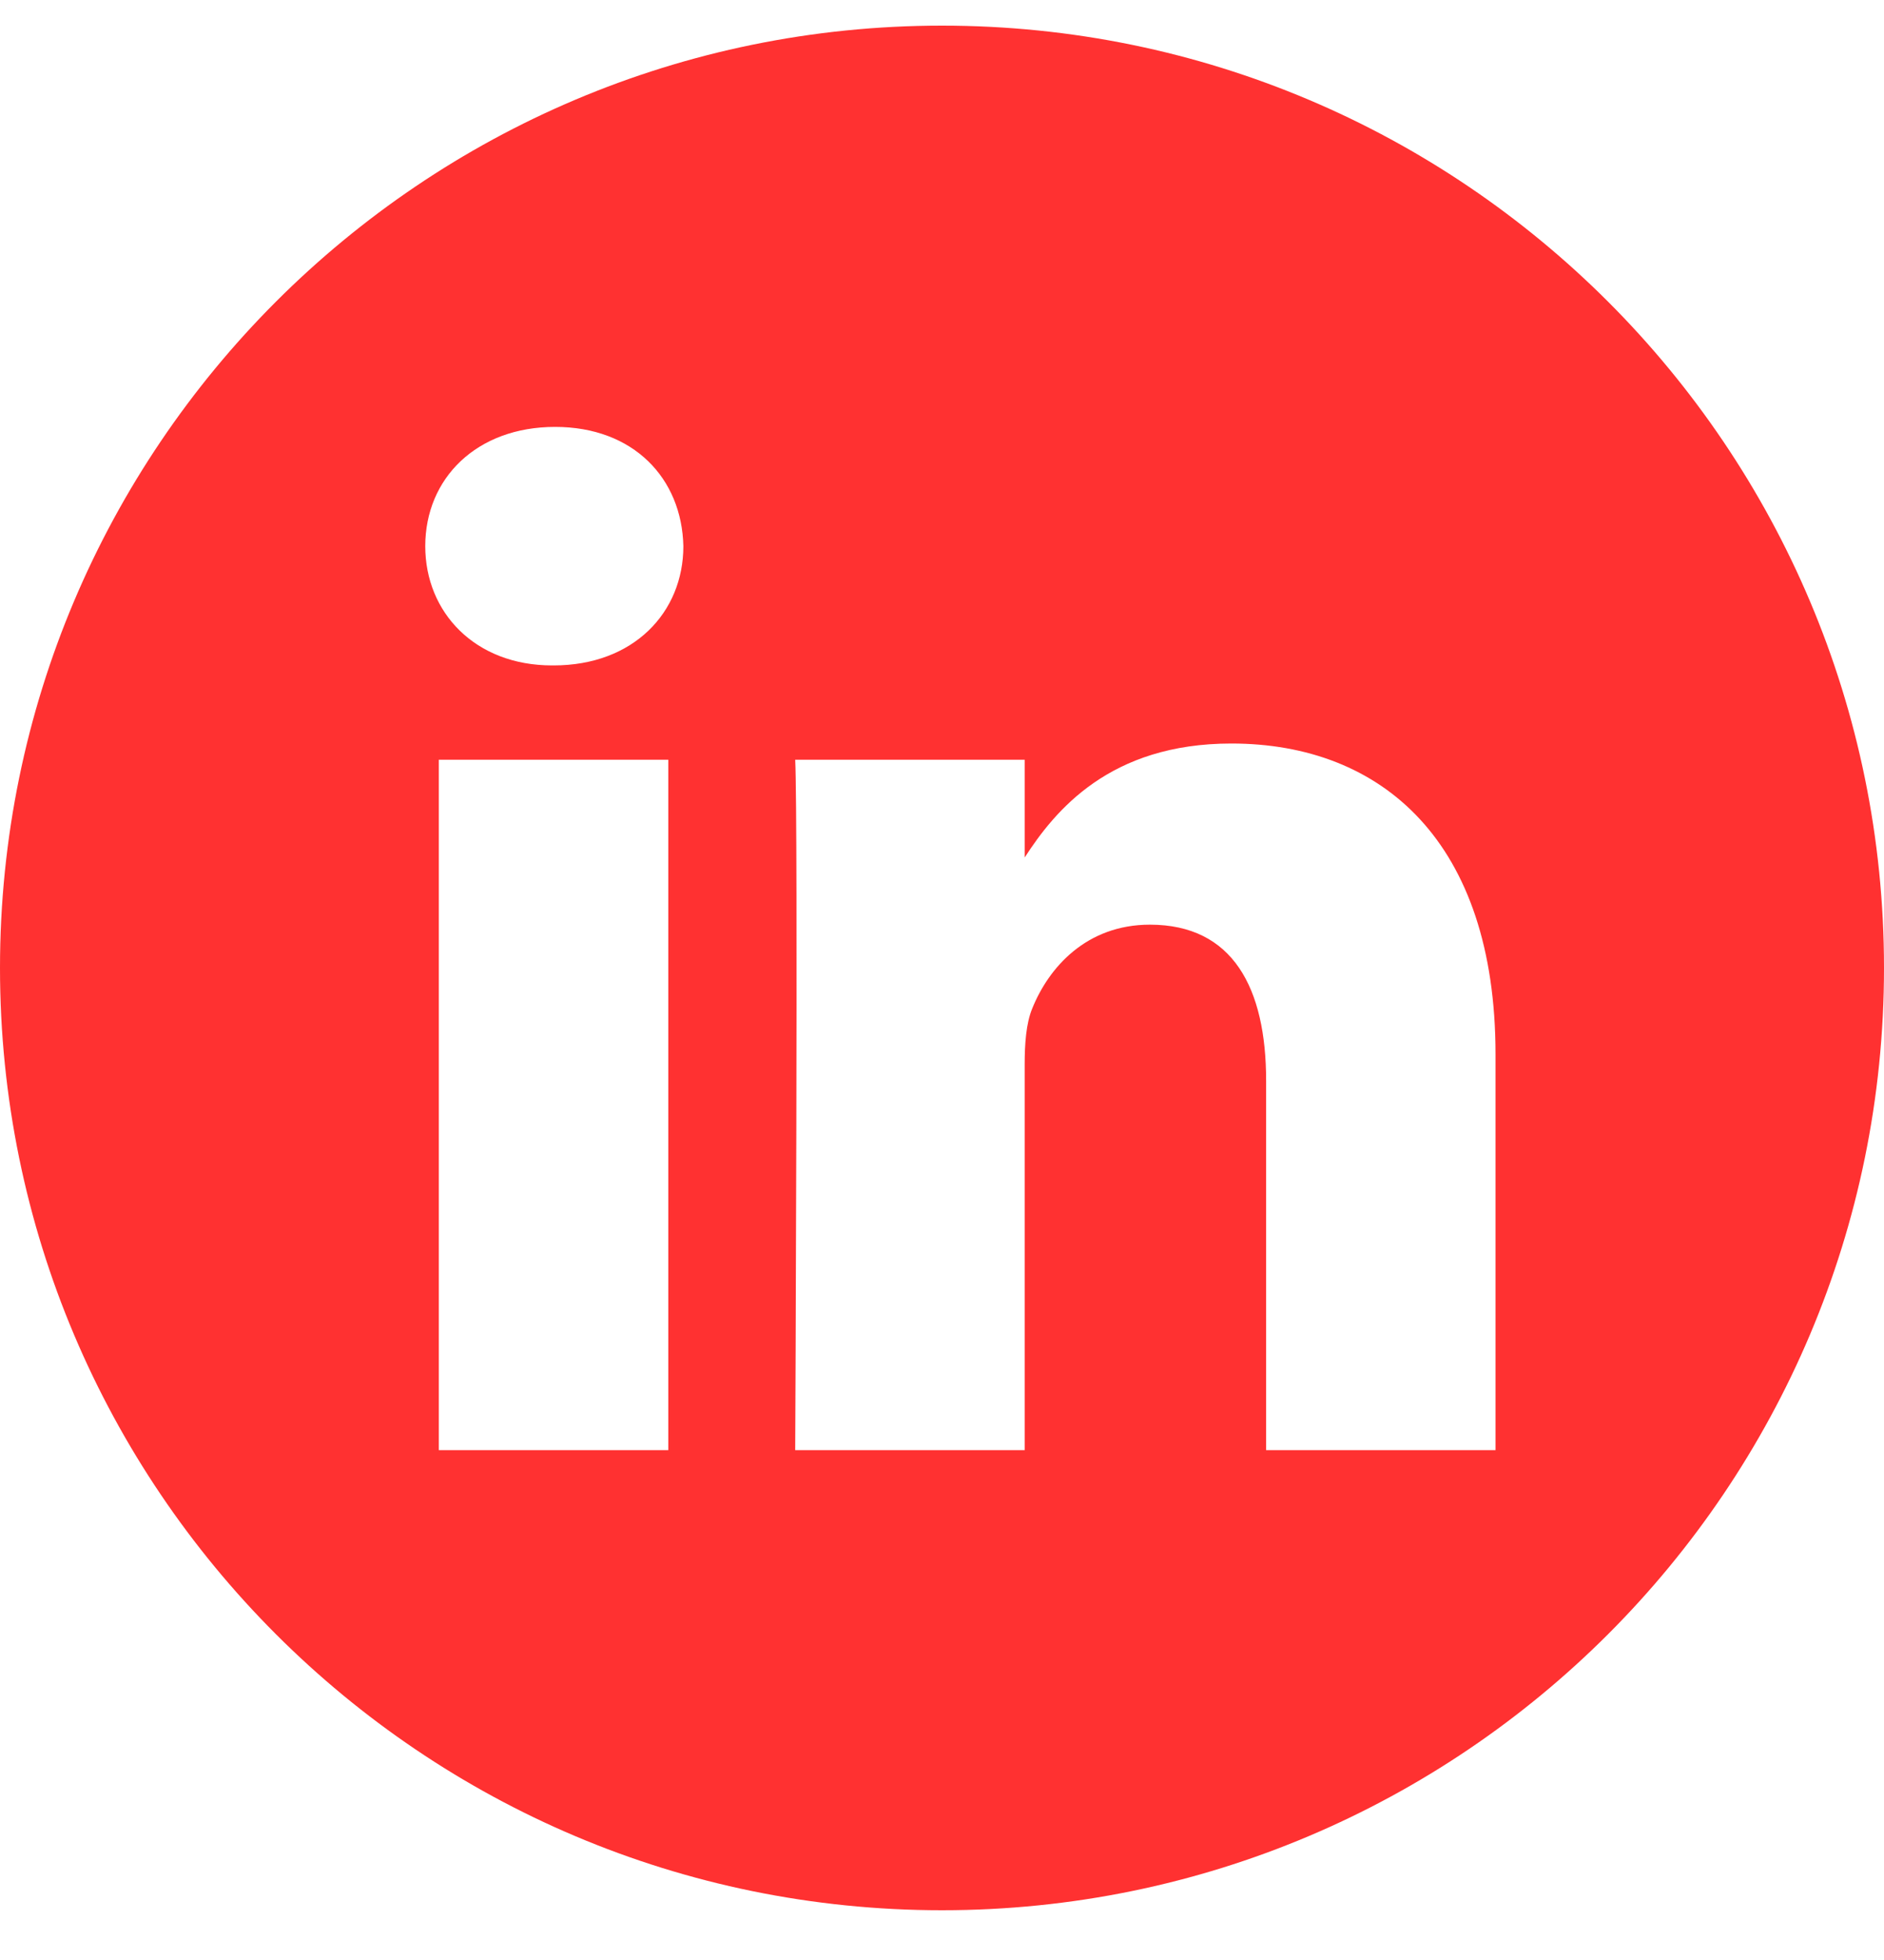
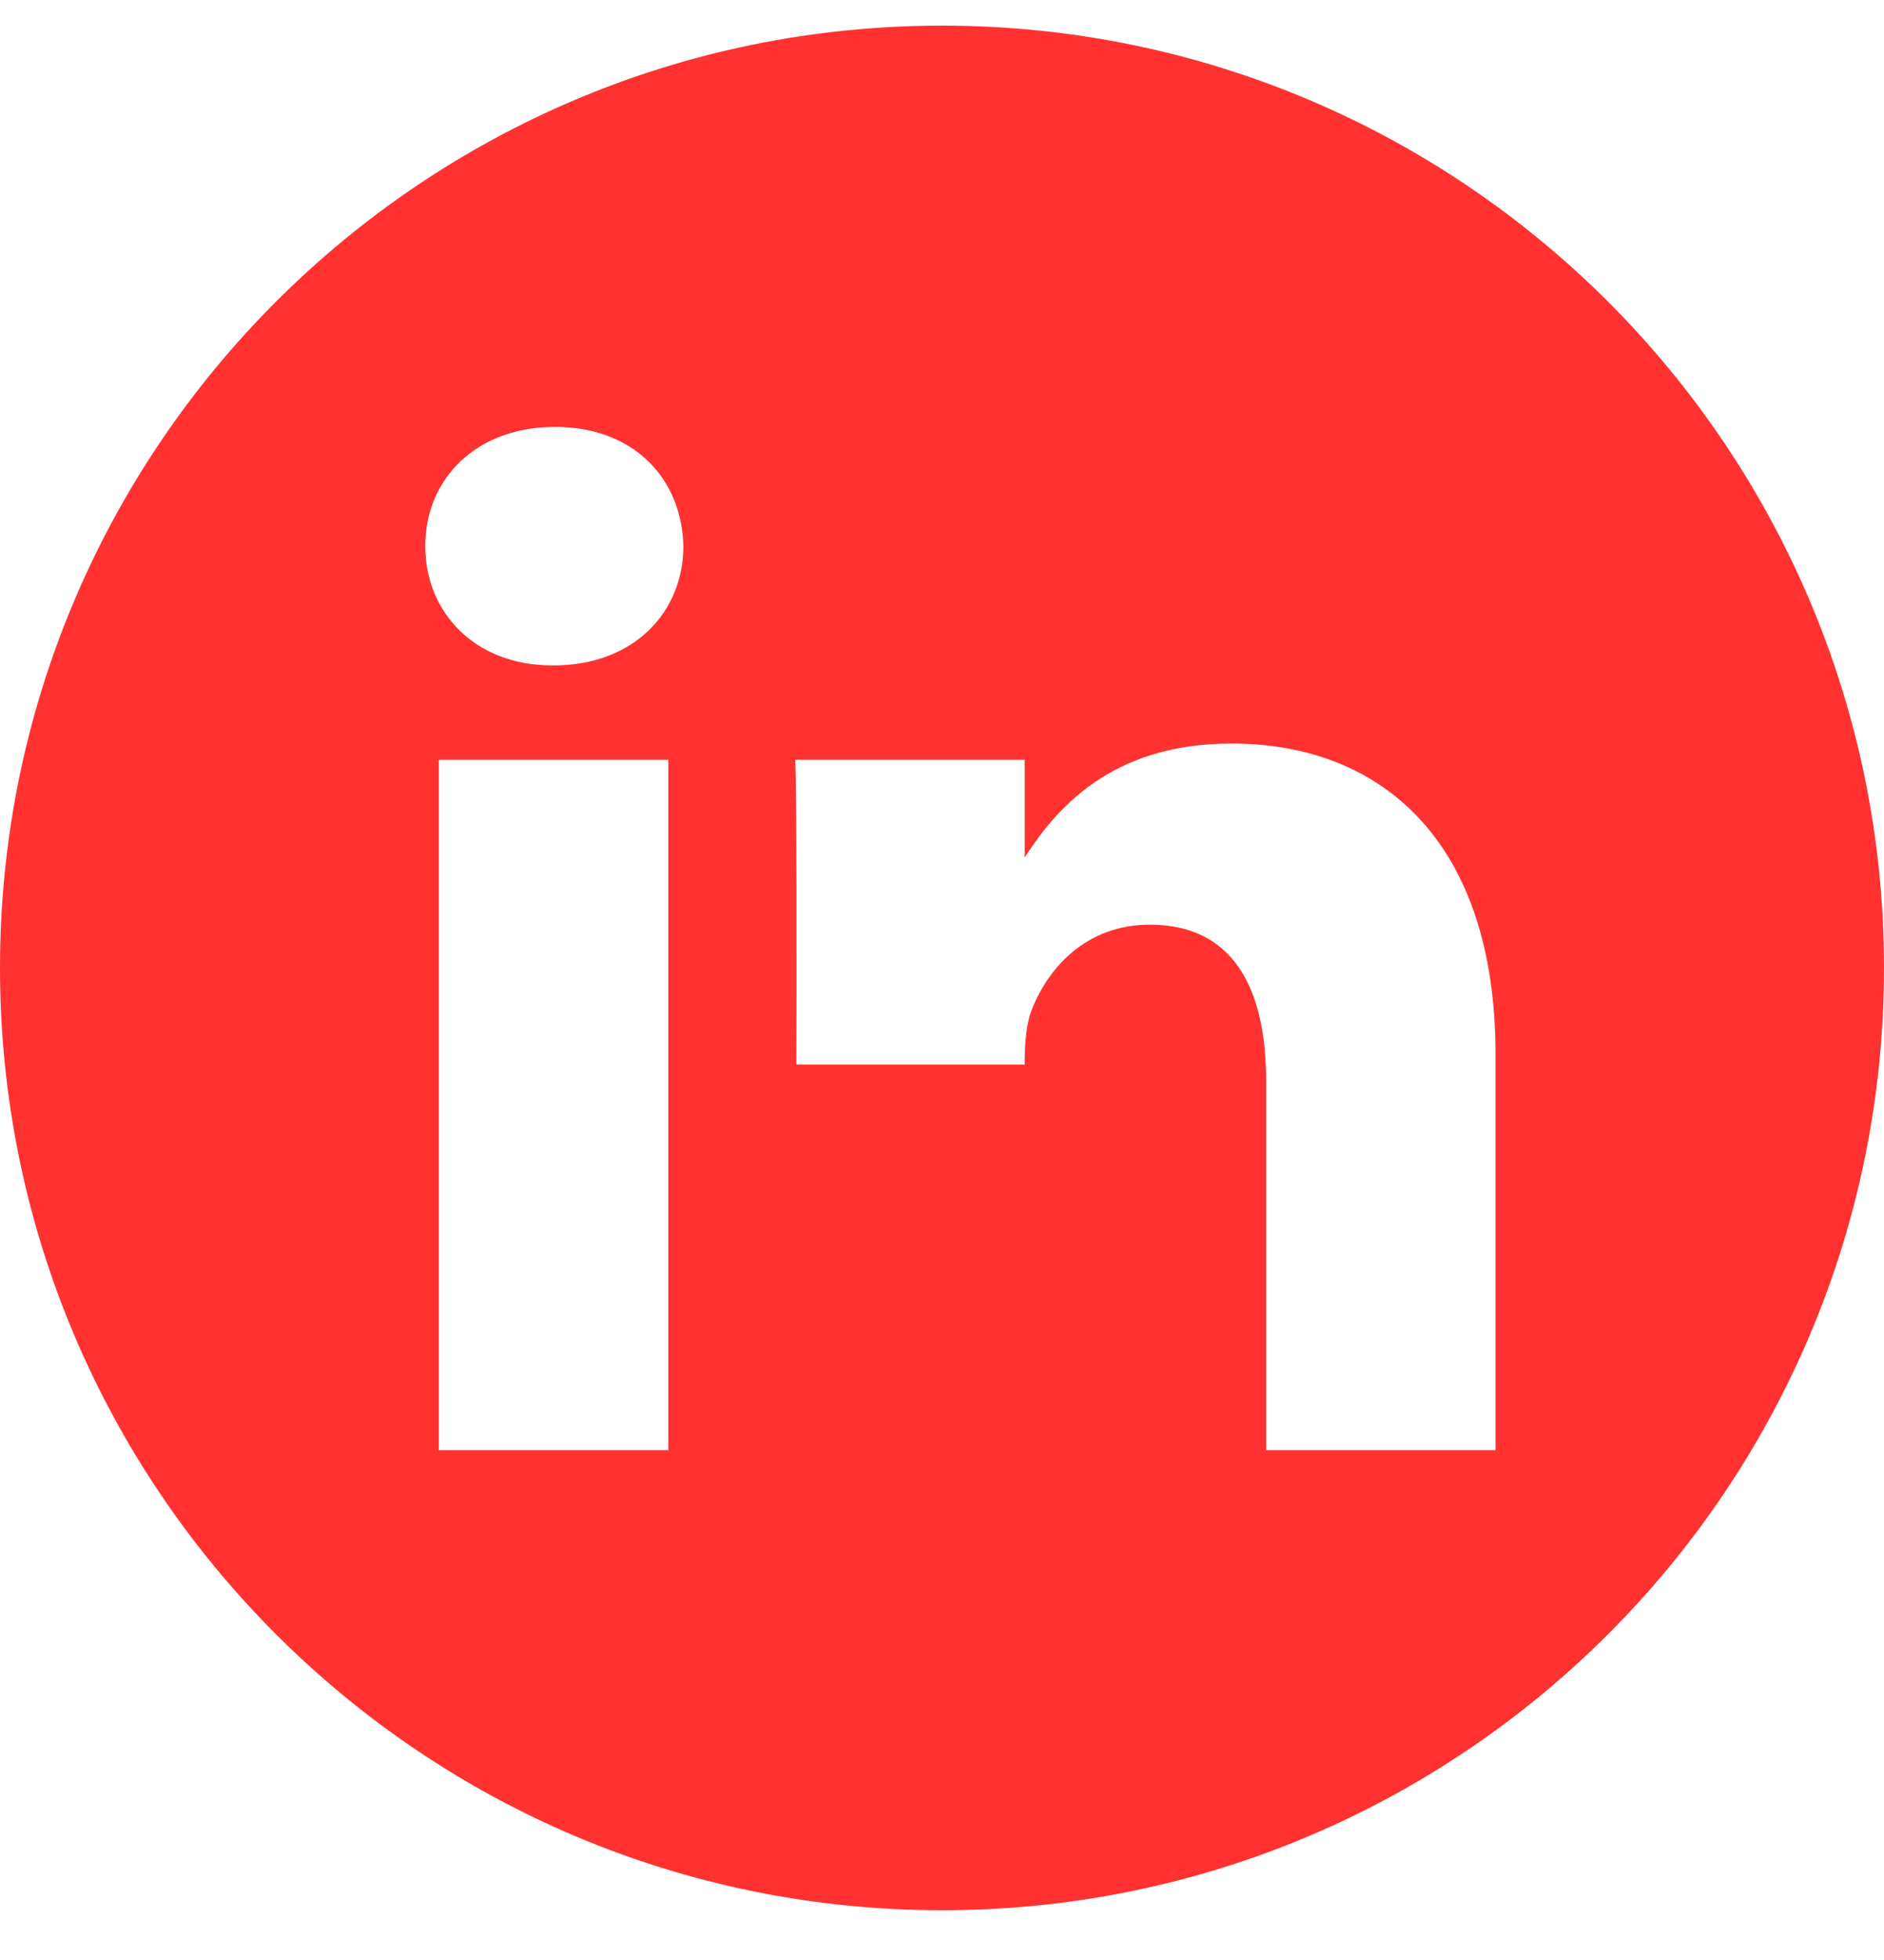
<svg xmlns="http://www.w3.org/2000/svg" width="25" height="26" viewBox="0 0 25 26" fill="none">
-   <path d="M12.5 0.34C5.598 0.34 0 5.938 0 12.84C0 19.743 5.598 25.34 12.5 25.34C19.402 25.34 25 19.743 25 12.84C25 5.938 19.402 0.34 12.5 0.34ZM8.868 19.237H5.823V10.078H8.868V19.237ZM7.346 8.827H7.326C6.304 8.827 5.643 8.124 5.643 7.245C5.643 6.346 6.324 5.663 7.366 5.663C8.407 5.663 9.048 6.346 9.068 7.245C9.068 8.124 8.407 8.827 7.346 8.827ZM19.845 19.237H16.801V14.337C16.801 13.106 16.36 12.266 15.259 12.266C14.418 12.266 13.917 12.832 13.697 13.379C13.616 13.575 13.597 13.848 13.597 14.122V19.237H10.552C10.552 19.237 10.592 10.937 10.552 10.078H13.597V11.375C14.001 10.751 14.725 9.863 16.34 9.863C18.343 9.863 19.845 11.172 19.845 13.985V19.237Z" fill="#FF3131" />
+   <path d="M12.5 0.34C5.598 0.34 0 5.938 0 12.84C0 19.743 5.598 25.34 12.5 25.34C19.402 25.34 25 19.743 25 12.84C25 5.938 19.402 0.34 12.5 0.34ZM8.868 19.237H5.823V10.078H8.868V19.237ZM7.346 8.827H7.326C6.304 8.827 5.643 8.124 5.643 7.245C5.643 6.346 6.324 5.663 7.366 5.663C8.407 5.663 9.048 6.346 9.068 7.245C9.068 8.124 8.407 8.827 7.346 8.827ZM19.845 19.237H16.801V14.337C16.801 13.106 16.36 12.266 15.259 12.266C14.418 12.266 13.917 12.832 13.697 13.379C13.616 13.575 13.597 13.848 13.597 14.122H10.552C10.552 19.237 10.592 10.937 10.552 10.078H13.597V11.375C14.001 10.751 14.725 9.863 16.34 9.863C18.343 9.863 19.845 11.172 19.845 13.985V19.237Z" fill="#FF3131" />
</svg>